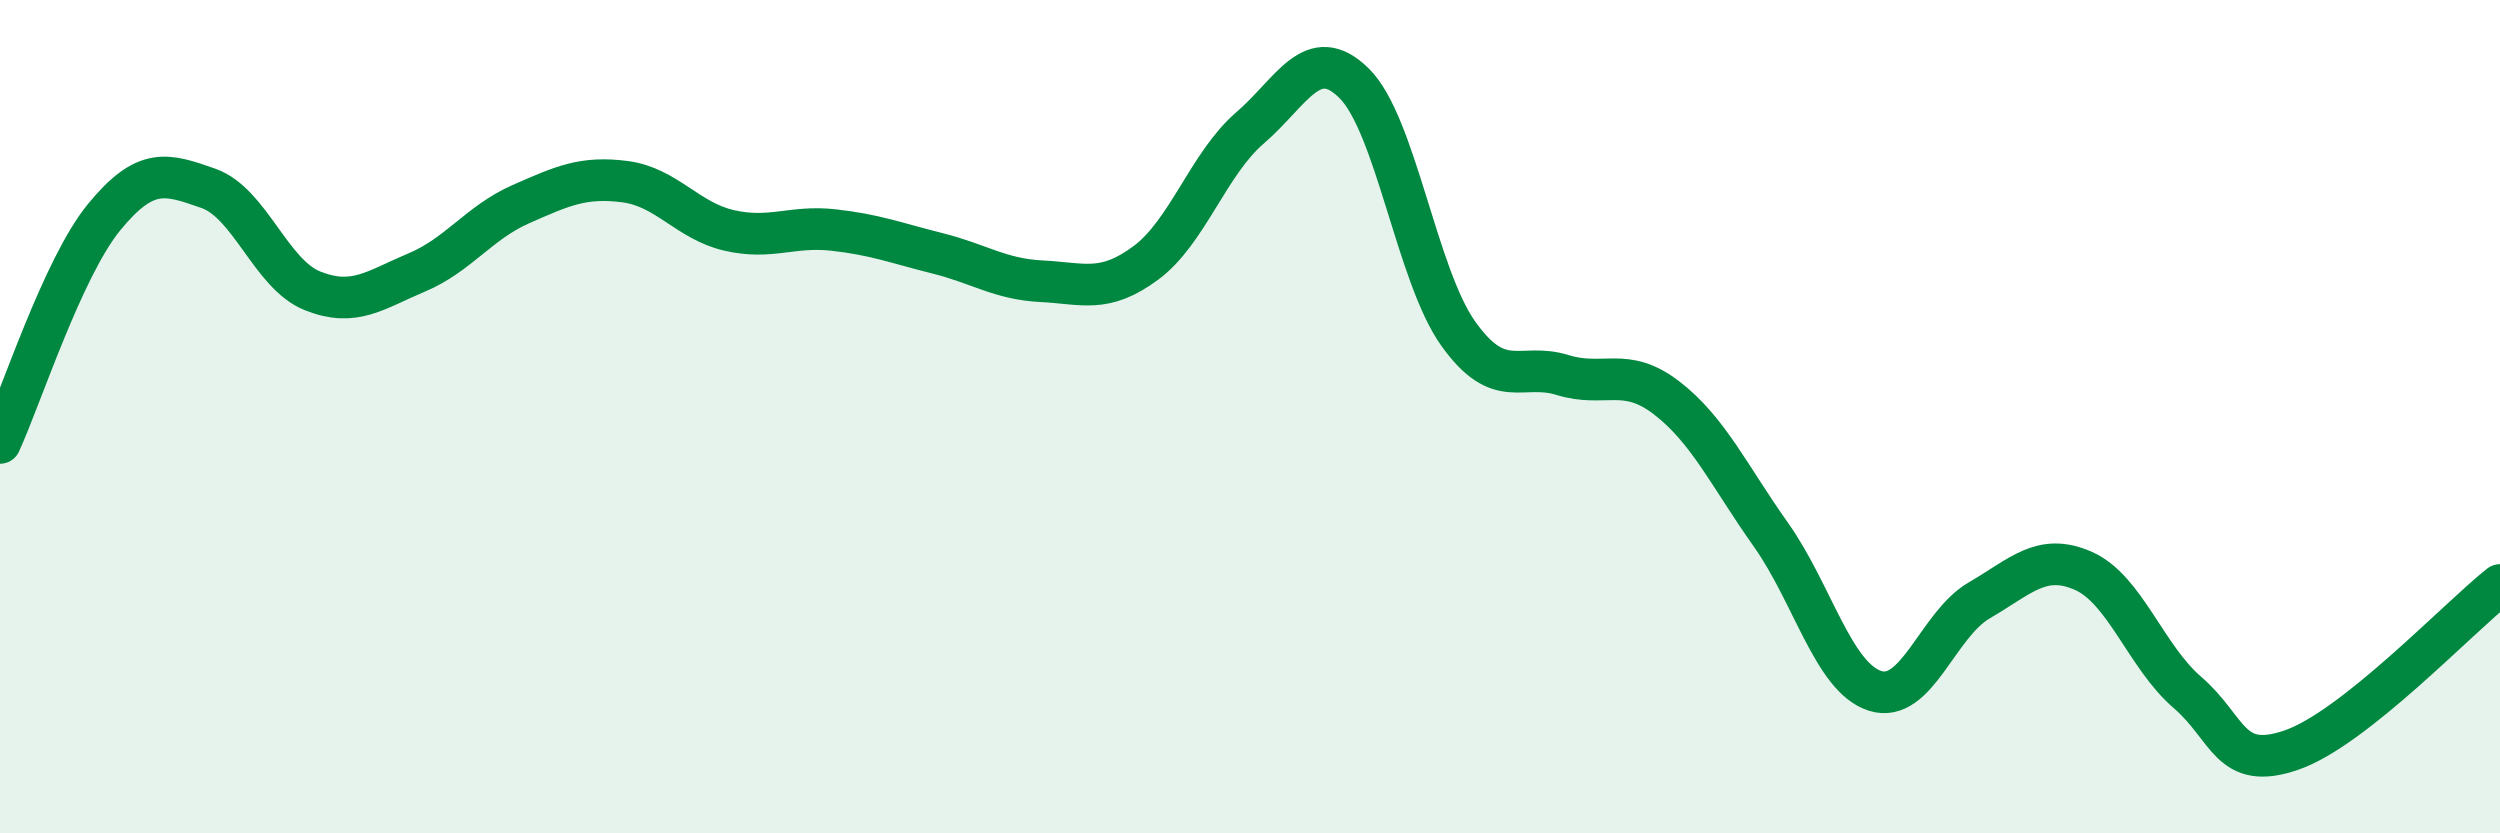
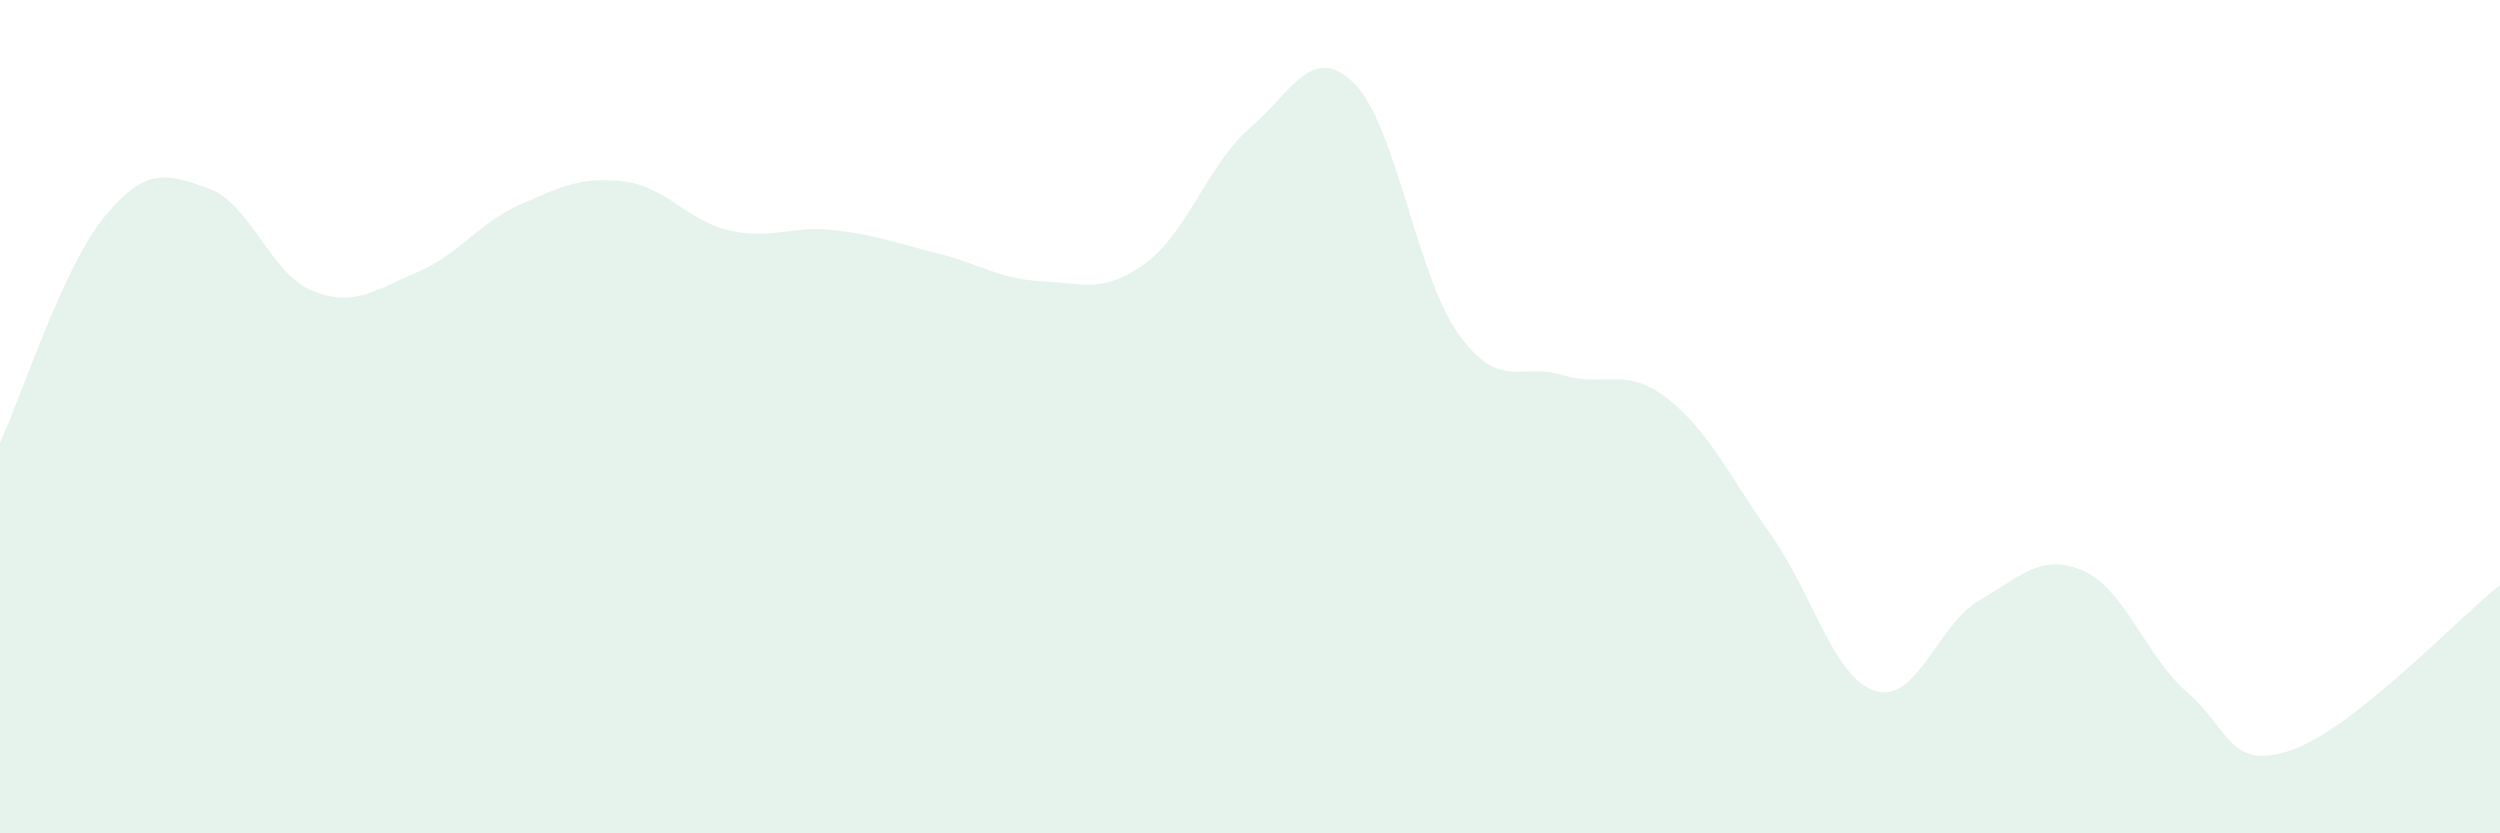
<svg xmlns="http://www.w3.org/2000/svg" width="60" height="20" viewBox="0 0 60 20">
  <path d="M 0,10.63 C 0.5,9.55 1.5,6.43 2.5,5.21 C 3.5,3.99 4,4.17 5,4.52 C 6,4.87 6.5,6.58 7.5,6.98 C 8.5,7.38 9,6.96 10,6.54 C 11,6.12 11.5,5.34 12.5,4.9 C 13.5,4.46 14,4.23 15,4.36 C 16,4.49 16.5,5.3 17.5,5.53 C 18.5,5.76 19,5.41 20,5.52 C 21,5.63 21.5,5.83 22.5,6.08 C 23.5,6.33 24,6.7 25,6.75 C 26,6.8 26.5,7.05 27.5,6.31 C 28.5,5.57 29,3.93 30,3.07 C 31,2.21 31.5,1.01 32.5,2 C 33.5,2.99 34,6.61 35,8.01 C 36,9.41 36.5,8.69 37.5,9 C 38.5,9.31 39,8.78 40,9.55 C 41,10.32 41.5,11.42 42.5,12.83 C 43.5,14.24 44,16.26 45,16.58 C 46,16.9 46.5,14.99 47.5,14.41 C 48.5,13.83 49,13.26 50,13.7 C 51,14.14 51.5,15.76 52.5,16.62 C 53.5,17.48 53.5,18.52 55,18 C 56.5,17.48 59,14.83 60,14.04L60 20L0 20Z" fill="#008740" opacity="0.1" stroke-linecap="round" stroke-linejoin="round" />
-   <path d="M 0,10.63 C 0.5,9.55 1.5,6.43 2.5,5.21 C 3.5,3.99 4,4.17 5,4.52 C 6,4.87 6.5,6.58 7.5,6.98 C 8.5,7.38 9,6.96 10,6.54 C 11,6.12 11.5,5.34 12.5,4.9 C 13.5,4.46 14,4.23 15,4.36 C 16,4.49 16.5,5.3 17.5,5.53 C 18.5,5.76 19,5.41 20,5.52 C 21,5.63 21.5,5.83 22.5,6.08 C 23.5,6.33 24,6.7 25,6.75 C 26,6.8 26.5,7.05 27.5,6.31 C 28.5,5.57 29,3.93 30,3.07 C 31,2.21 31.5,1.01 32.5,2 C 33.5,2.99 34,6.61 35,8.01 C 36,9.41 36.5,8.69 37.5,9 C 38.5,9.31 39,8.78 40,9.55 C 41,10.32 41.5,11.42 42.5,12.83 C 43.5,14.24 44,16.26 45,16.58 C 46,16.9 46.5,14.99 47.5,14.41 C 48.5,13.83 49,13.26 50,13.7 C 51,14.14 51.5,15.76 52.5,16.62 C 53.5,17.48 53.5,18.52 55,18 C 56.5,17.48 59,14.83 60,14.04" stroke="#008740" stroke-width="1" fill="none" stroke-linecap="round" stroke-linejoin="round" />
</svg>